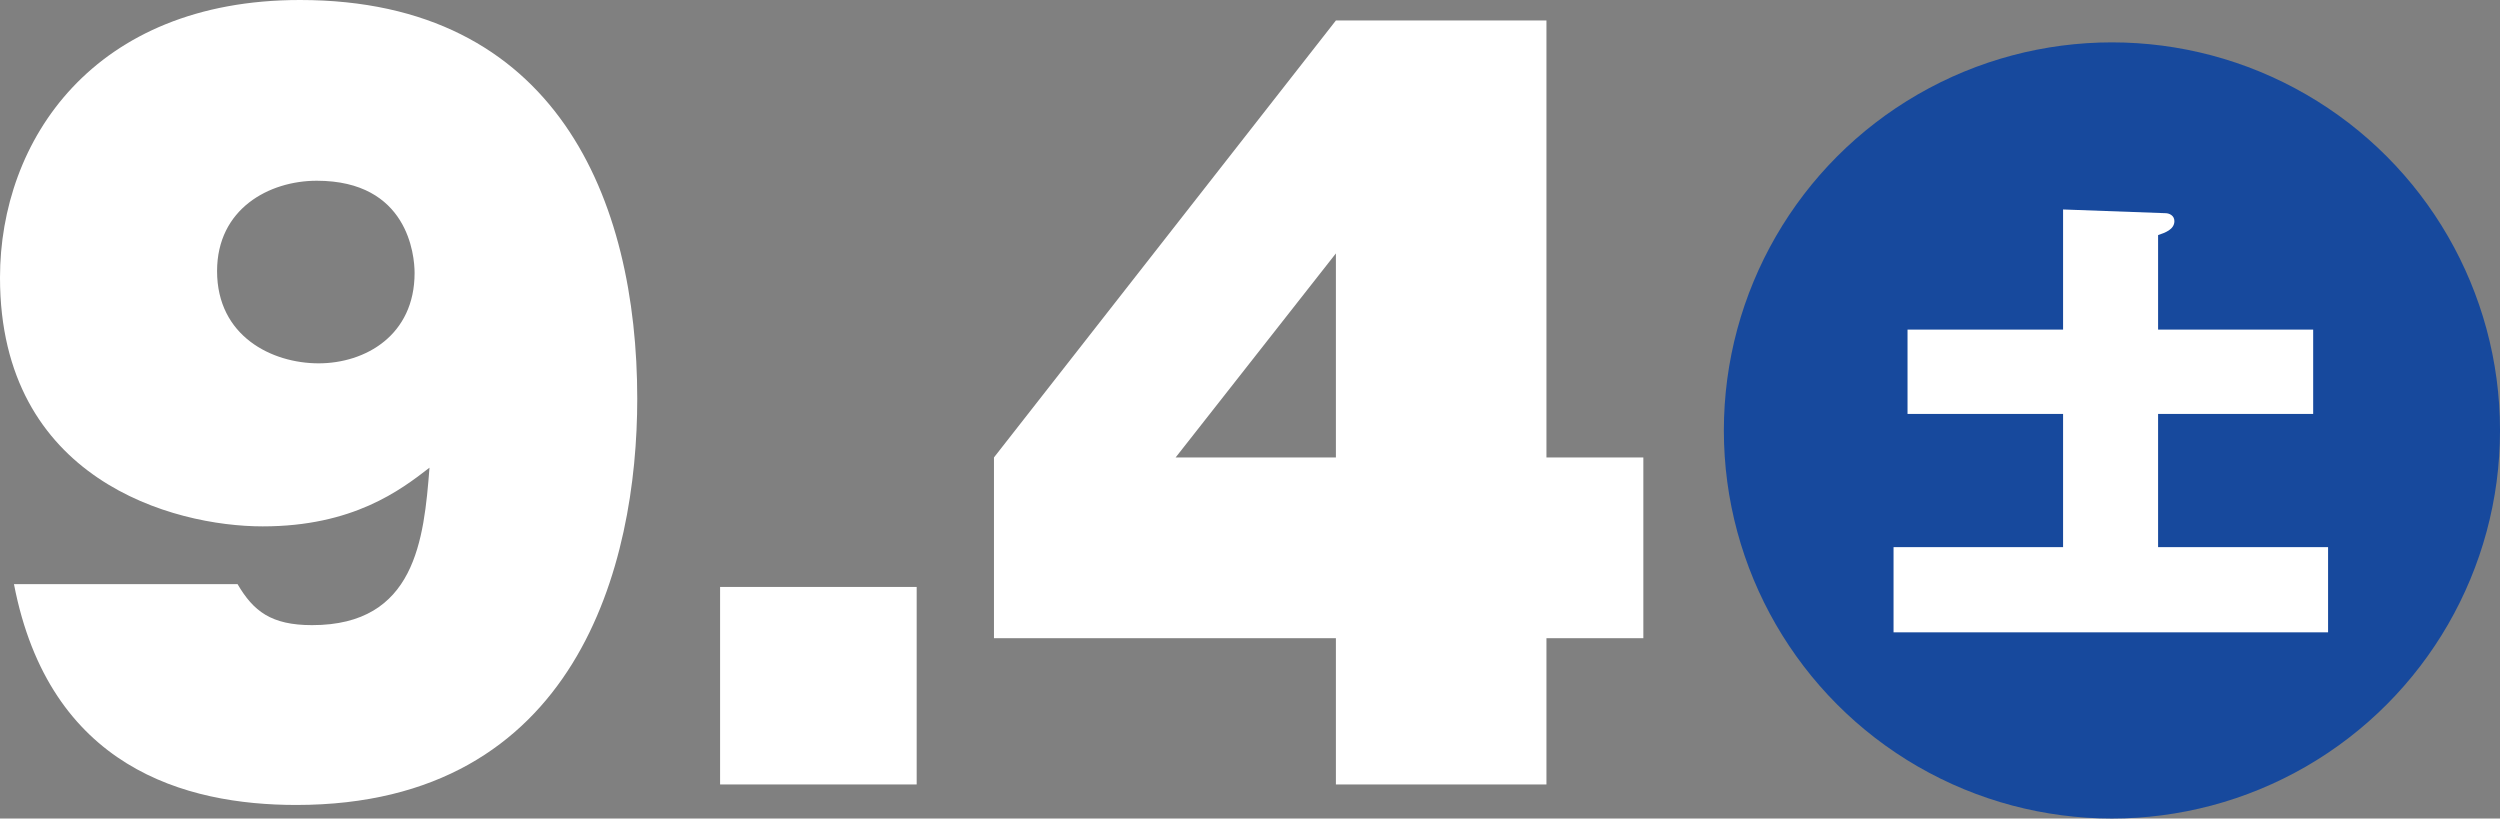
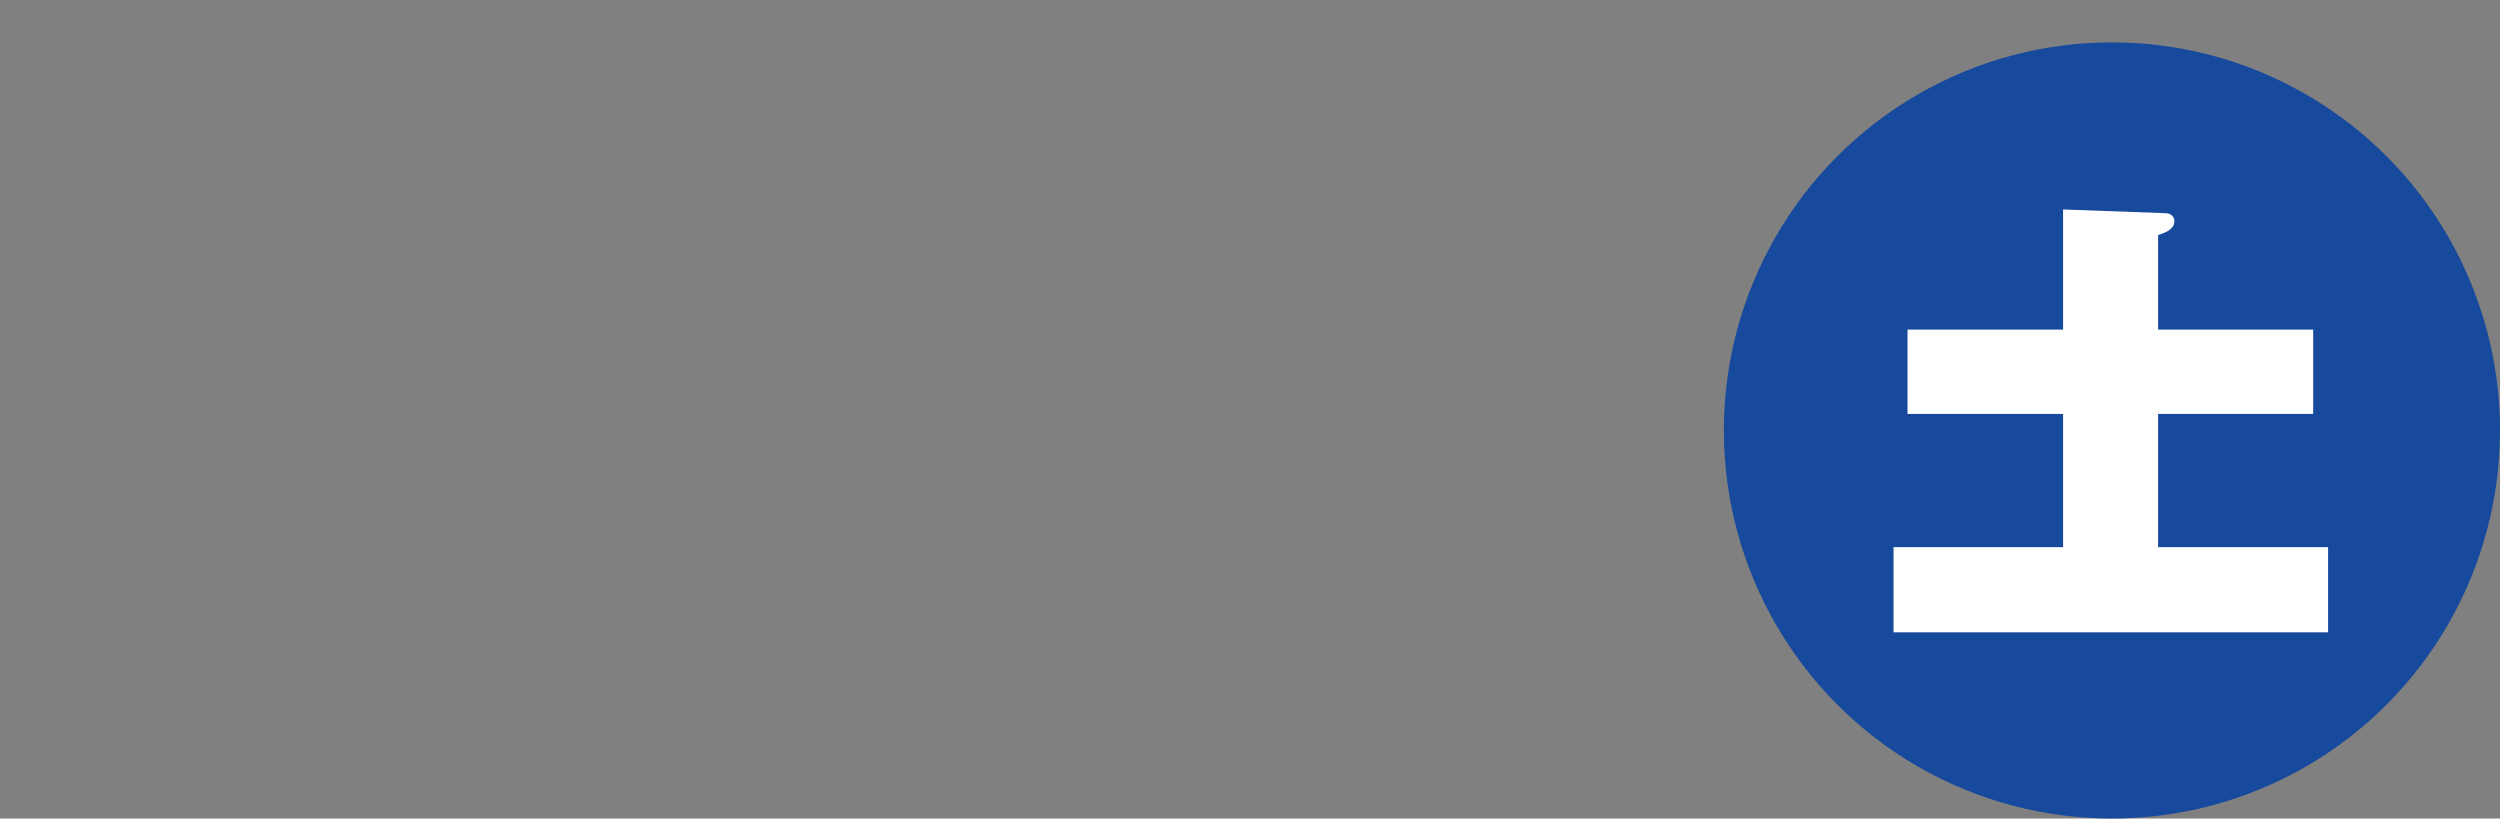
<svg xmlns="http://www.w3.org/2000/svg" version="1.1" id="レイヤー_1" x="0px" y="0px" width="193.221px" height="63.263px" viewBox="0 0 193.221 63.263" style="enable-background:new 0 0 193.221 63.263;" xml:space="preserve">
  <rect x="0" y="0" width="193.221" height="63.263" fill="#808080" stroke="none" />
  <style type="text/css">
	.st0{fill:#FFFFFF;}
	.st1{fill:#17499D;}
</style>
  <g>
-     <path class="st0" d="M18.361,45.148c1.224,2.088,2.592,3.168,5.761,3.168c7.993,0,8.641-6.625,9.073-12.169   c-2.232,1.728-5.905,4.536-12.889,4.536C13.393,40.684,0,37.083,0,21.458C0,10.873,7.201,0,23.186,0   c19.802,0,26.066,15.41,26.066,30.819c0,12.745-4.608,31.395-26.354,31.395c-8.569,0-19.082-2.88-21.818-17.065H18.361z    M16.777,20.954c0,5.041,4.249,7.128,7.849,7.128c3.601,0,7.417-2.16,7.417-6.984c0-1.368-0.504-7.129-7.561-7.129   C20.81,13.969,16.777,16.129,16.777,20.954z" />
-     <path class="st0" d="M70.848,45.364v15.265H55.655V45.364H70.848z" />
-     <path class="st0" d="M103.249,1.584h16.273v33.771h7.489v13.969h-7.489v11.305h-16.273V49.324H76.822V35.355L103.249,1.584z    M103.249,35.355V19.586L90.863,35.355H103.249z" />
-   </g>
+     </g>
  <g>
    <circle class="st1" cx="163.228" cy="33.269" r="29.994" />
    <g>
      <path class="st0" d="M178.781,25.476v6.515h-11.986v10.295h13.138v6.587h-33.584v-6.587h13.103V31.991h-12.022v-6.515h12.022    v-9.287l7.919,0.288c0.288,0,0.684,0.18,0.684,0.612c0,0.648-0.72,0.9-1.26,1.08v7.307H178.781z" />
    </g>
  </g>
</svg>